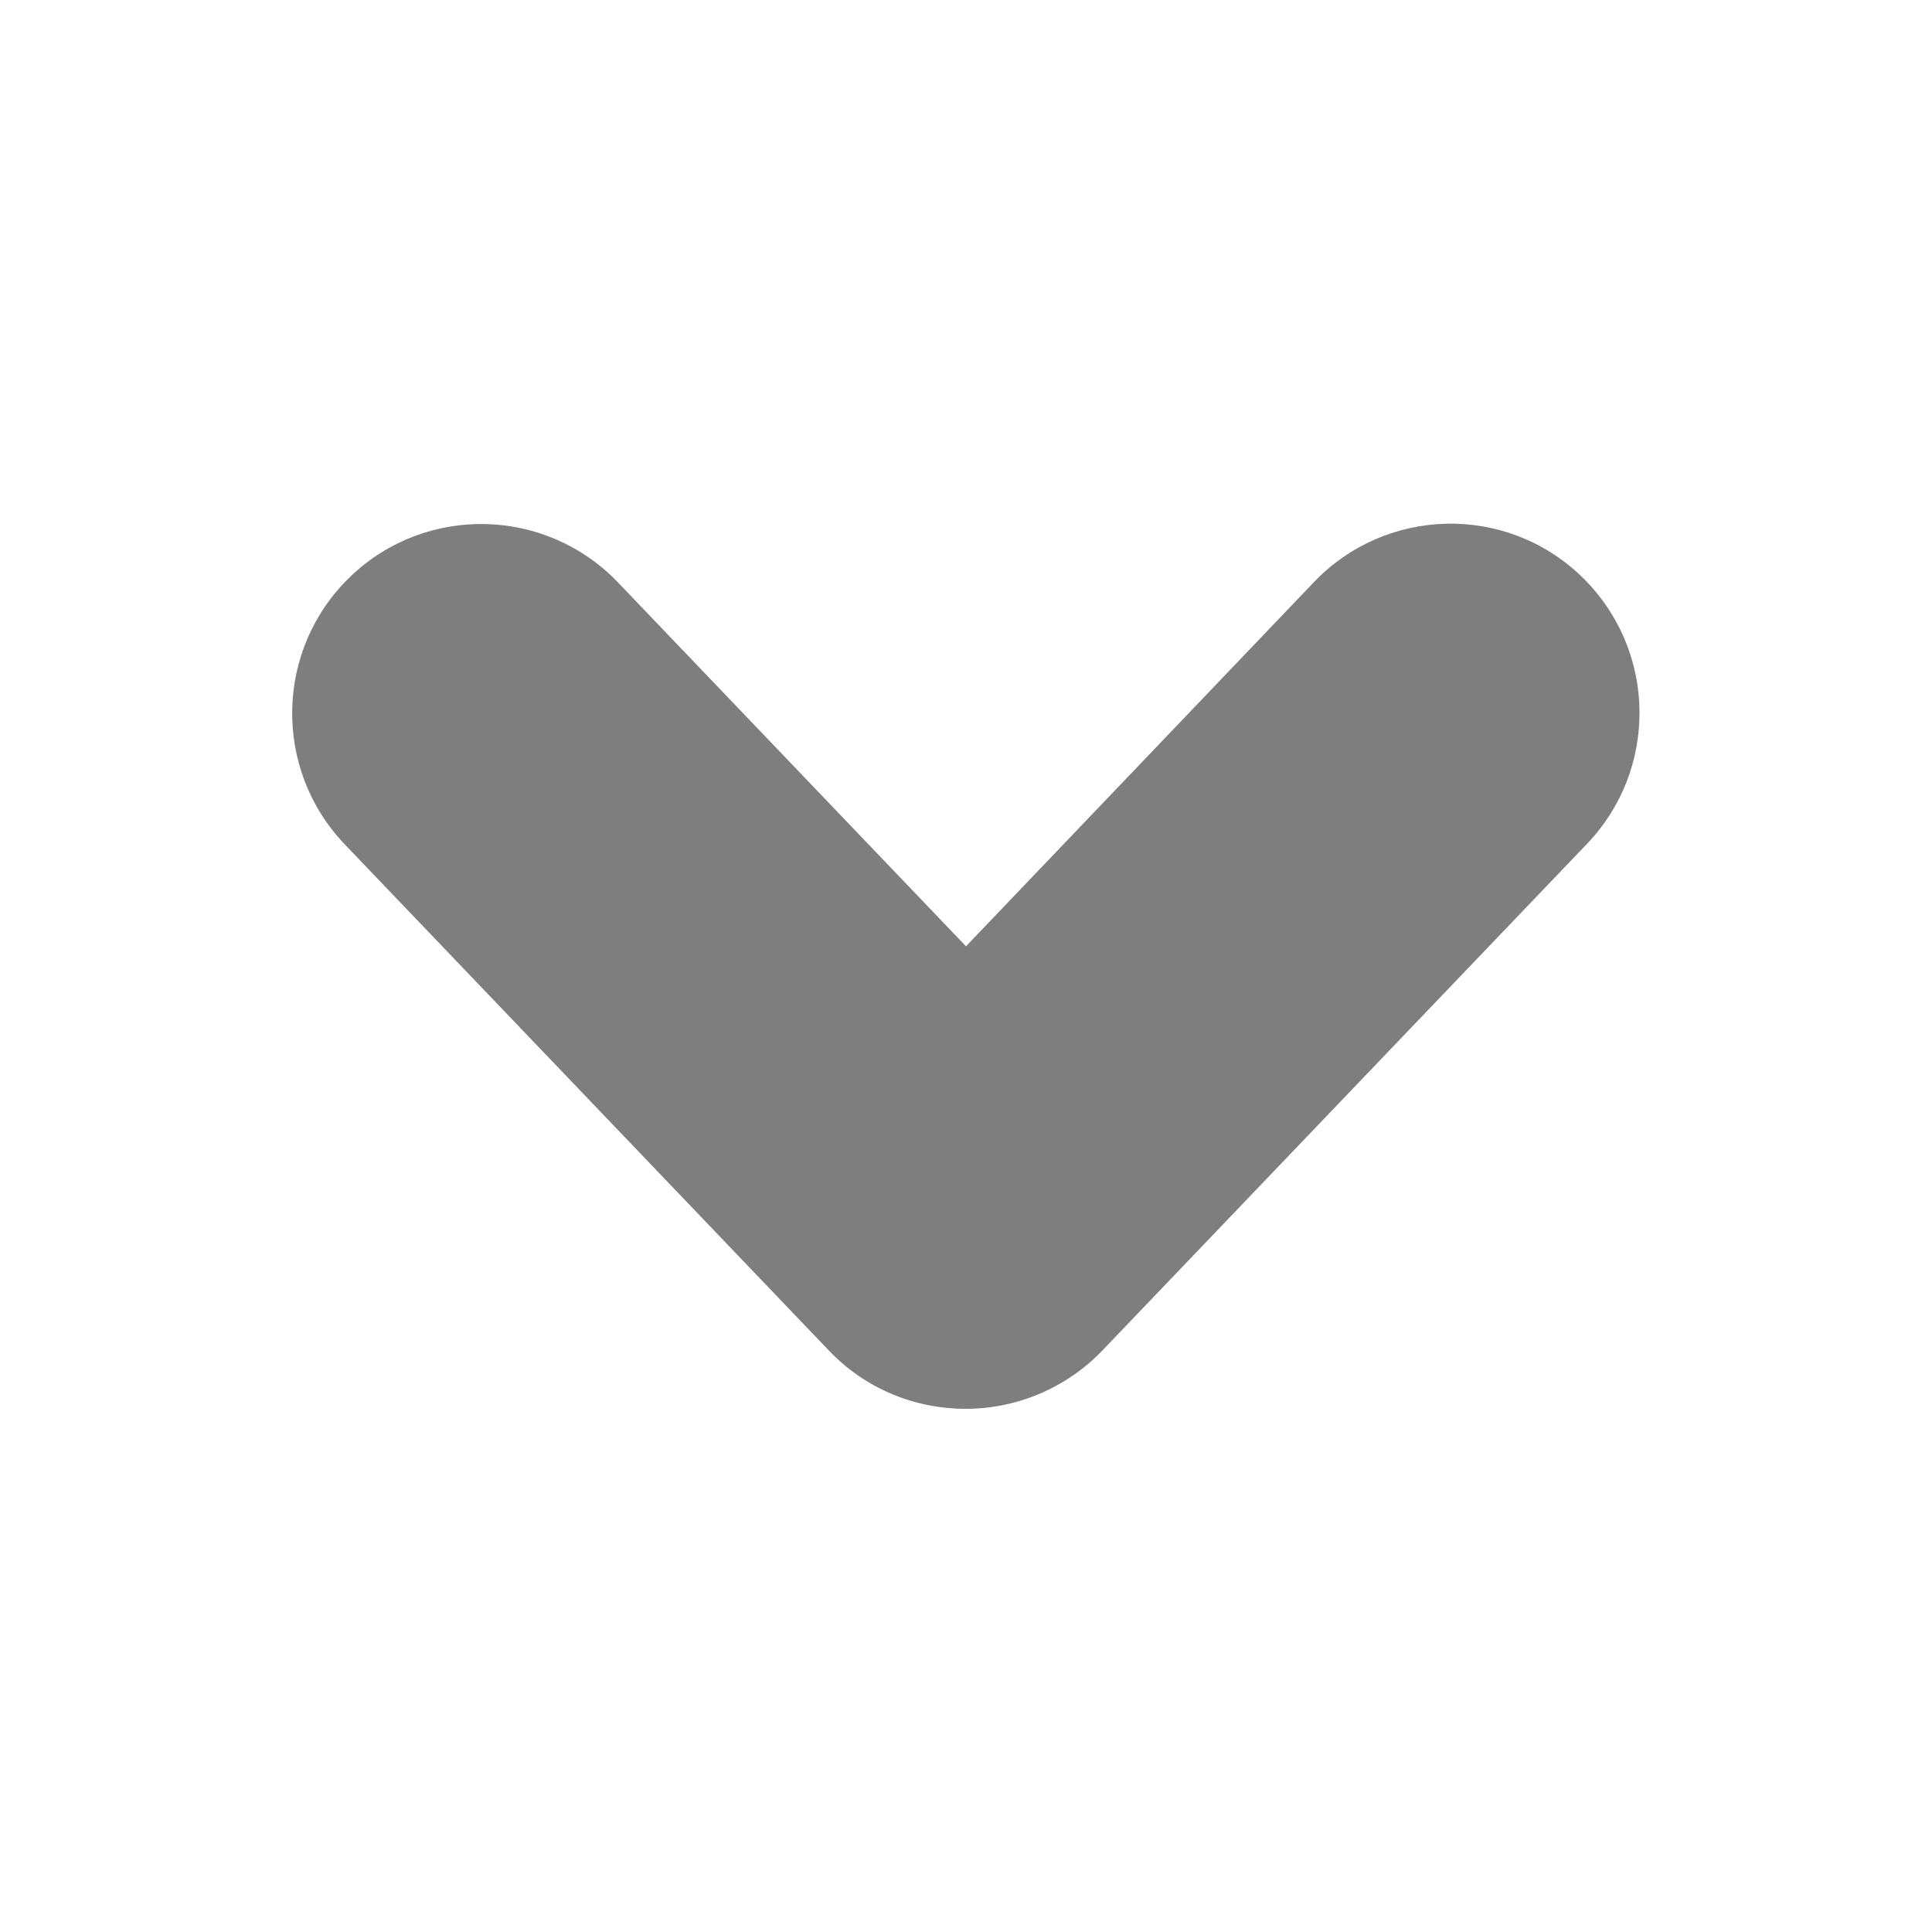
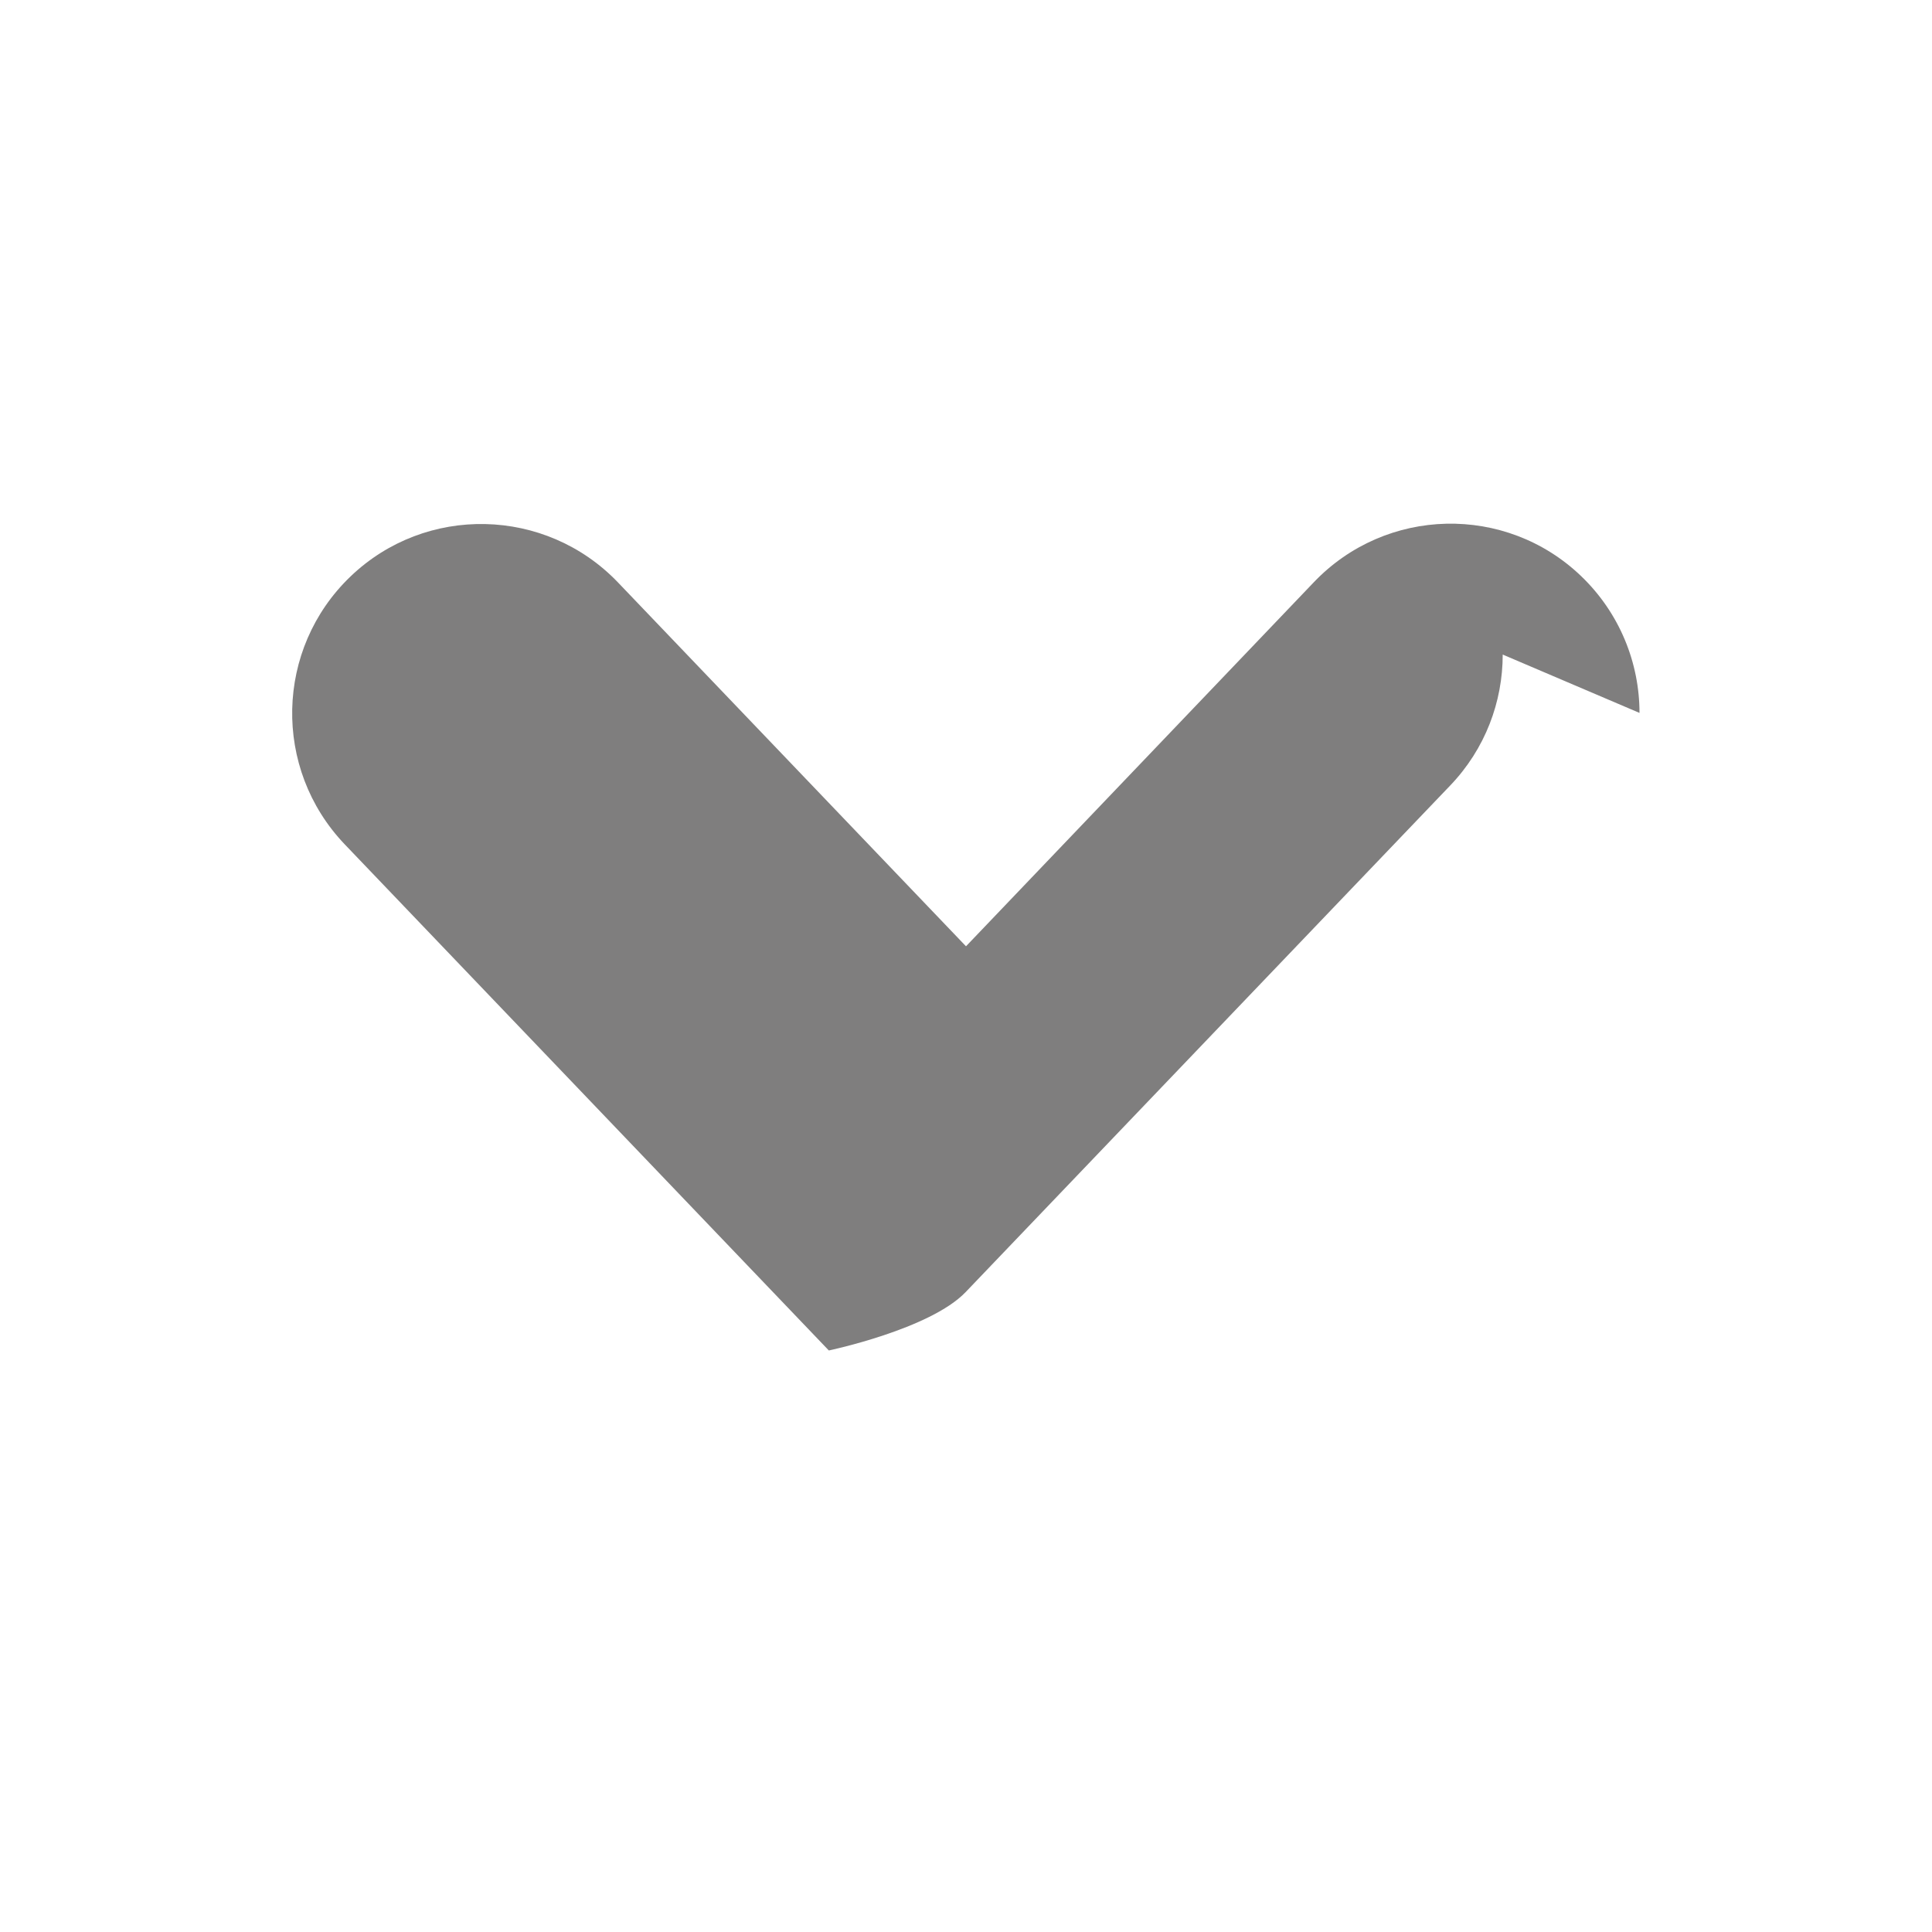
<svg xmlns="http://www.w3.org/2000/svg" id="Layer_1" data-name="Layer 1" version="1.1" viewBox="0 0 500 500">
  <defs>
    <style>
      .cls-1 {
        fill: #7f7e7e;
        stroke-width: 0px;
      }
    </style>
  </defs>
-   <path class="cls-1" d="M424.3,184.5c0-12.9-5.1-25.8-15.1-35.4-19.5-18.7-50.5-18-69.2,1.6l-90,94.2-90.1-94.2c-18.7-19.5-49.7-20.2-69.2-1.5s-20.2,49.7-1.5,69.3l125.3,131c9.2,9.7,22,15.1,35.4,15.1s26.2-5.5,35.4-15.1l125.4-131.1c9.1-9.5,13.6-21.7,13.6-33.9h0Z" />
+   <path class="cls-1" d="M424.3,184.5c0-12.9-5.1-25.8-15.1-35.4-19.5-18.7-50.5-18-69.2,1.6l-90,94.2-90.1-94.2c-18.7-19.5-49.7-20.2-69.2-1.5s-20.2,49.7-1.5,69.3l125.3,131s26.2-5.5,35.4-15.1l125.4-131.1c9.1-9.5,13.6-21.7,13.6-33.9h0Z" />
</svg>